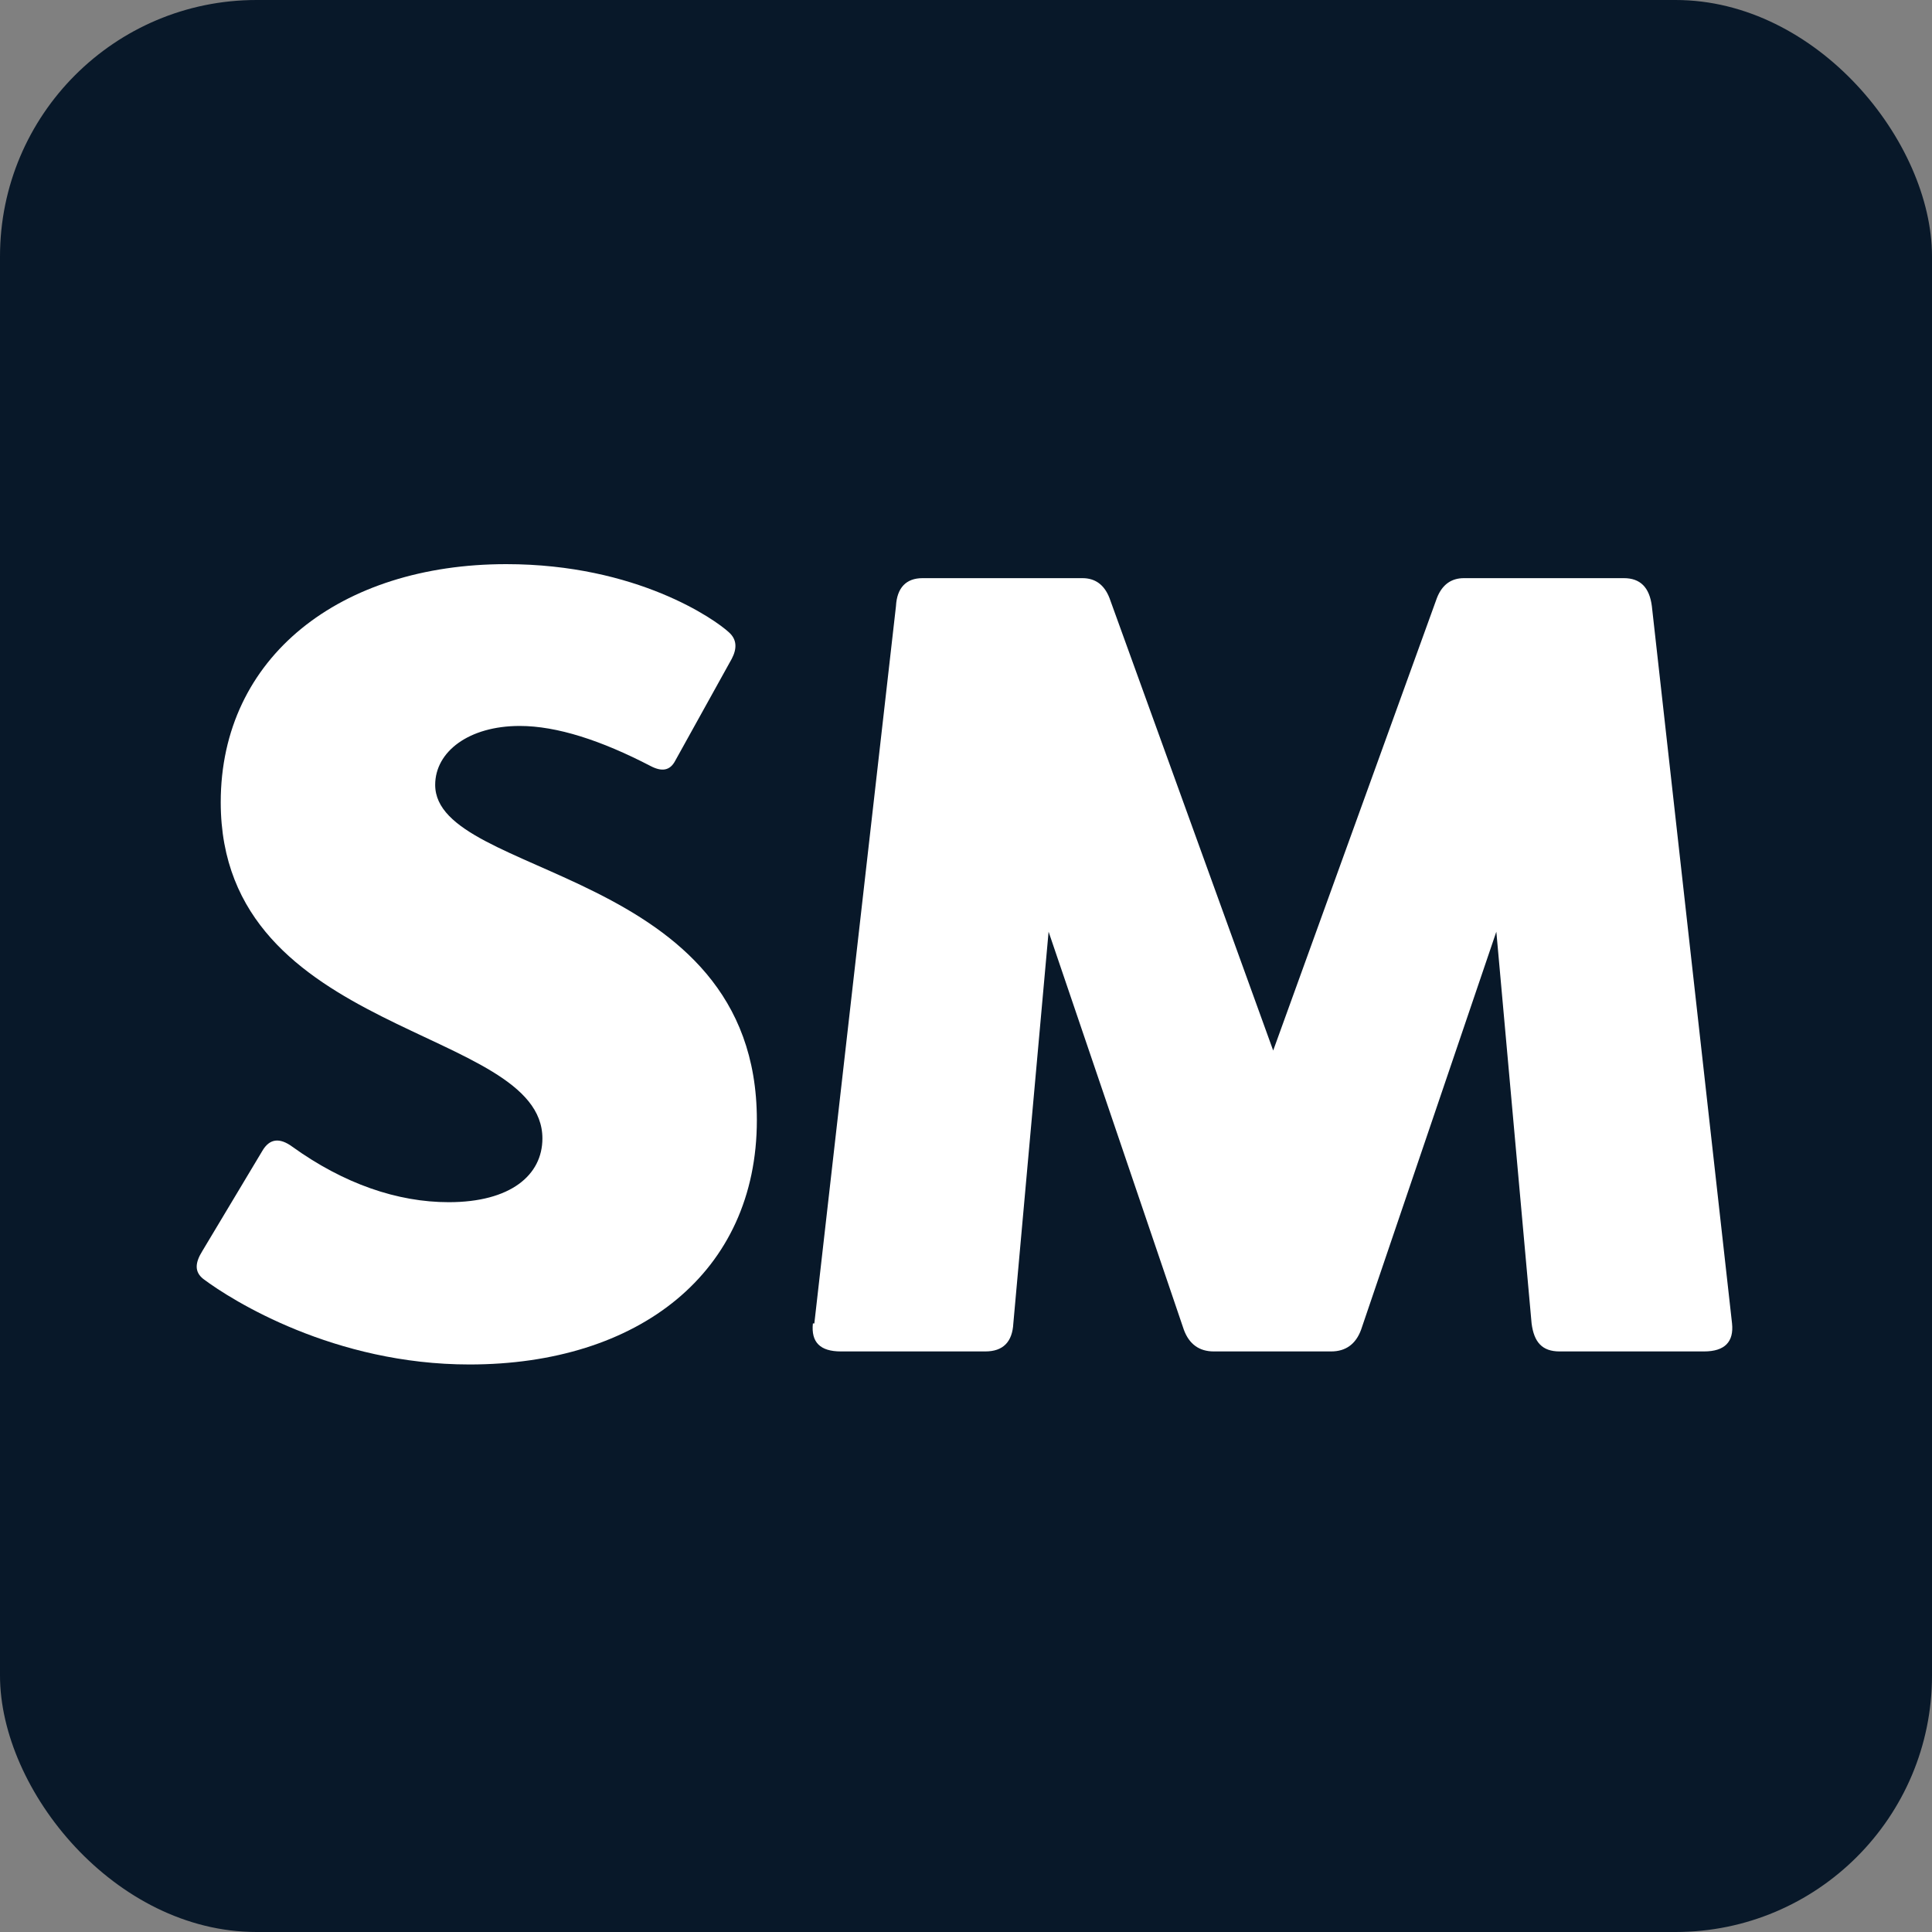
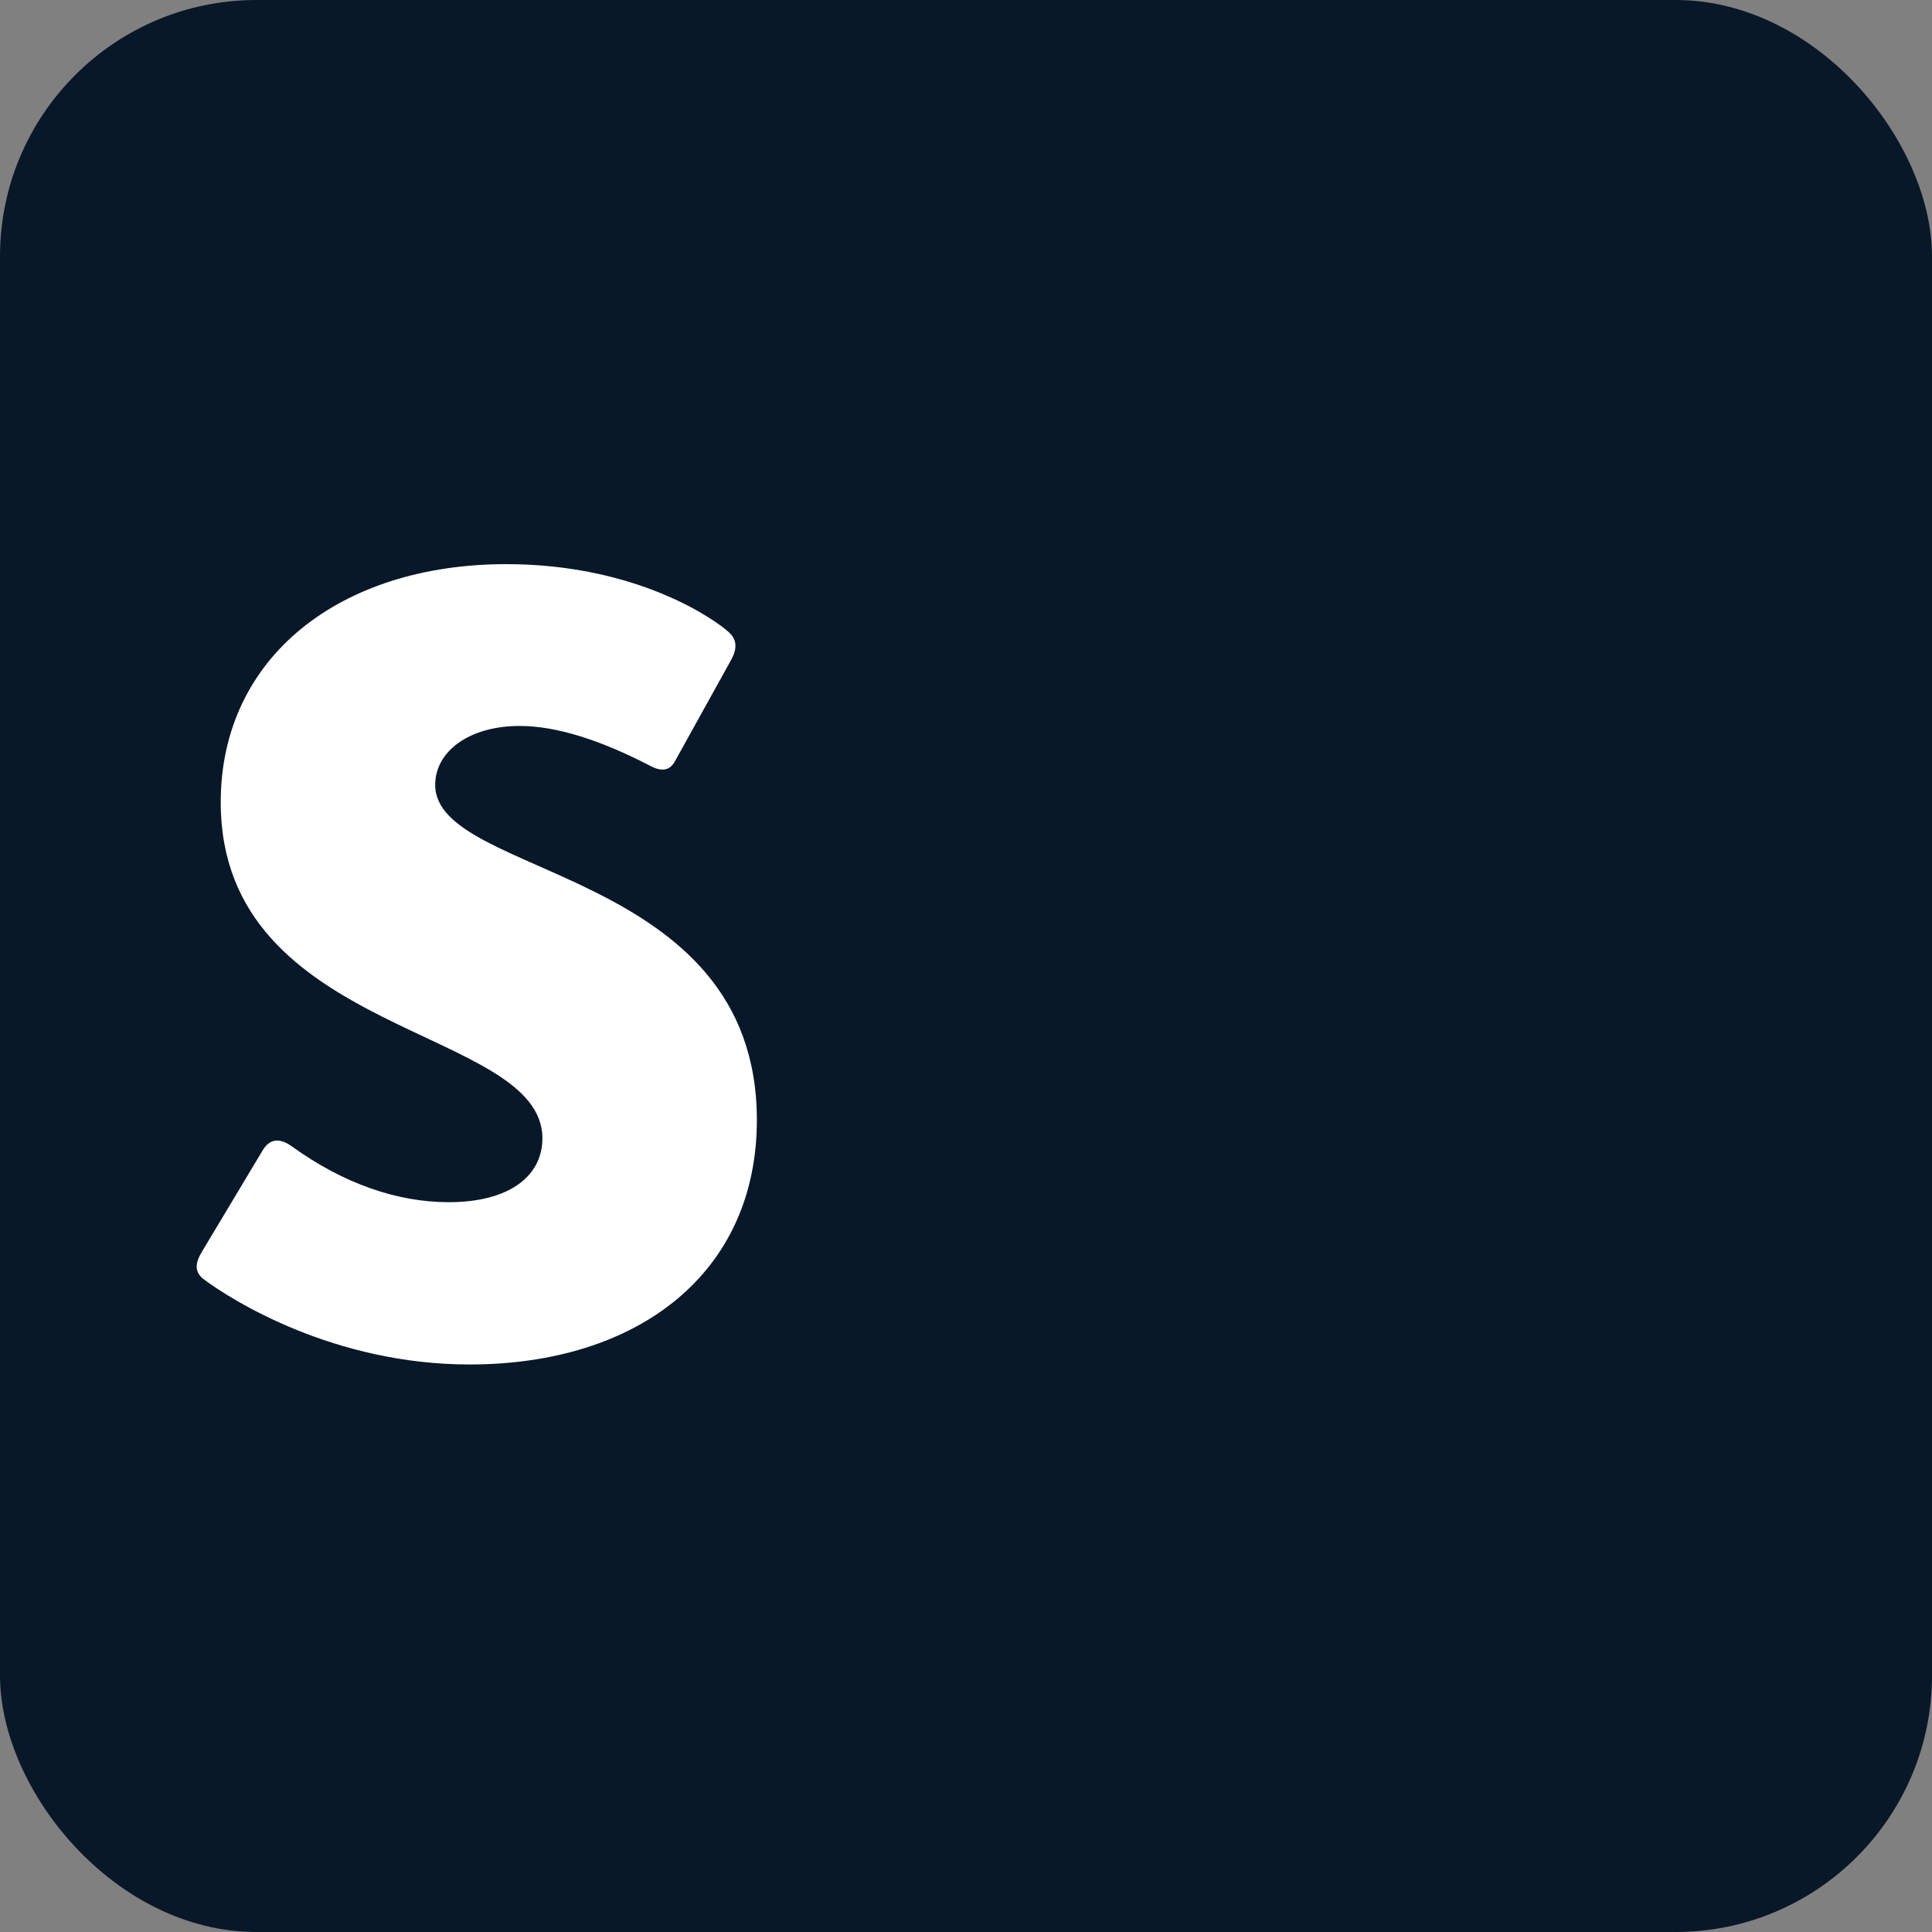
<svg xmlns="http://www.w3.org/2000/svg" id="_Слой_2" width="40" height="40" viewBox="0 0 40 40">
  <rect x="0" y="0" width="40" height="40" fill="#808080" stroke="none" />
  <defs>
    <style>.cls-1{fill:#081829;}.cls-2{fill:#fff;}</style>
  </defs>
  <g id="_Слой_1-2">
    <g id="logo-sm">
      <rect id="background" class="cls-1" width="40" height="40" rx="5.31" ry="5.31" />
      <g id="sm">
        <path class="cls-2" d="M4.21,26.48c-.19-.15-.17-.34-.02-.58l1.24-2.07c.15-.26.36-.28.62-.09,1.07.77,2.18,1.15,3.24,1.15,1.28,0,1.94-.56,1.94-1.32,0-2.33-6.66-2.09-6.66-6.96,0-3.01,2.48-4.93,5.91-4.93,2.71,0,4.33,1.15,4.61,1.41.17.15.17.34.06.55l-1.17,2.11c-.11.21-.28.23-.51.11-1.02-.53-1.94-.83-2.71-.83-1.05,0-1.75.53-1.75,1.22,0,1.94,6.66,1.69,6.66,6.94,0,3.16-2.45,5.06-5.95,5.06-2.8,0-4.91-1.32-5.51-1.77Z" />
-         <path class="cls-2" d="M16.86,27.4l1.69-14.85c.02-.38.21-.58.55-.58h3.31c.26,0,.45.13.56.41l3.39,9.37,3.39-9.37c.11-.28.3-.41.56-.41h3.31c.34,0,.53.19.58.58l1.66,14.85c.04.38-.15.58-.58.58h-2.99c-.36,0-.53-.19-.58-.58l-.73-8.11-2.8,8.24c-.11.3-.32.45-.62.45h-2.43c-.3,0-.51-.15-.62-.45l-2.8-8.24-.73,8.11c-.02.38-.21.58-.58.58h-2.99c-.43,0-.62-.19-.58-.58Z" />
      </g>
    </g>
  </g>
</svg>